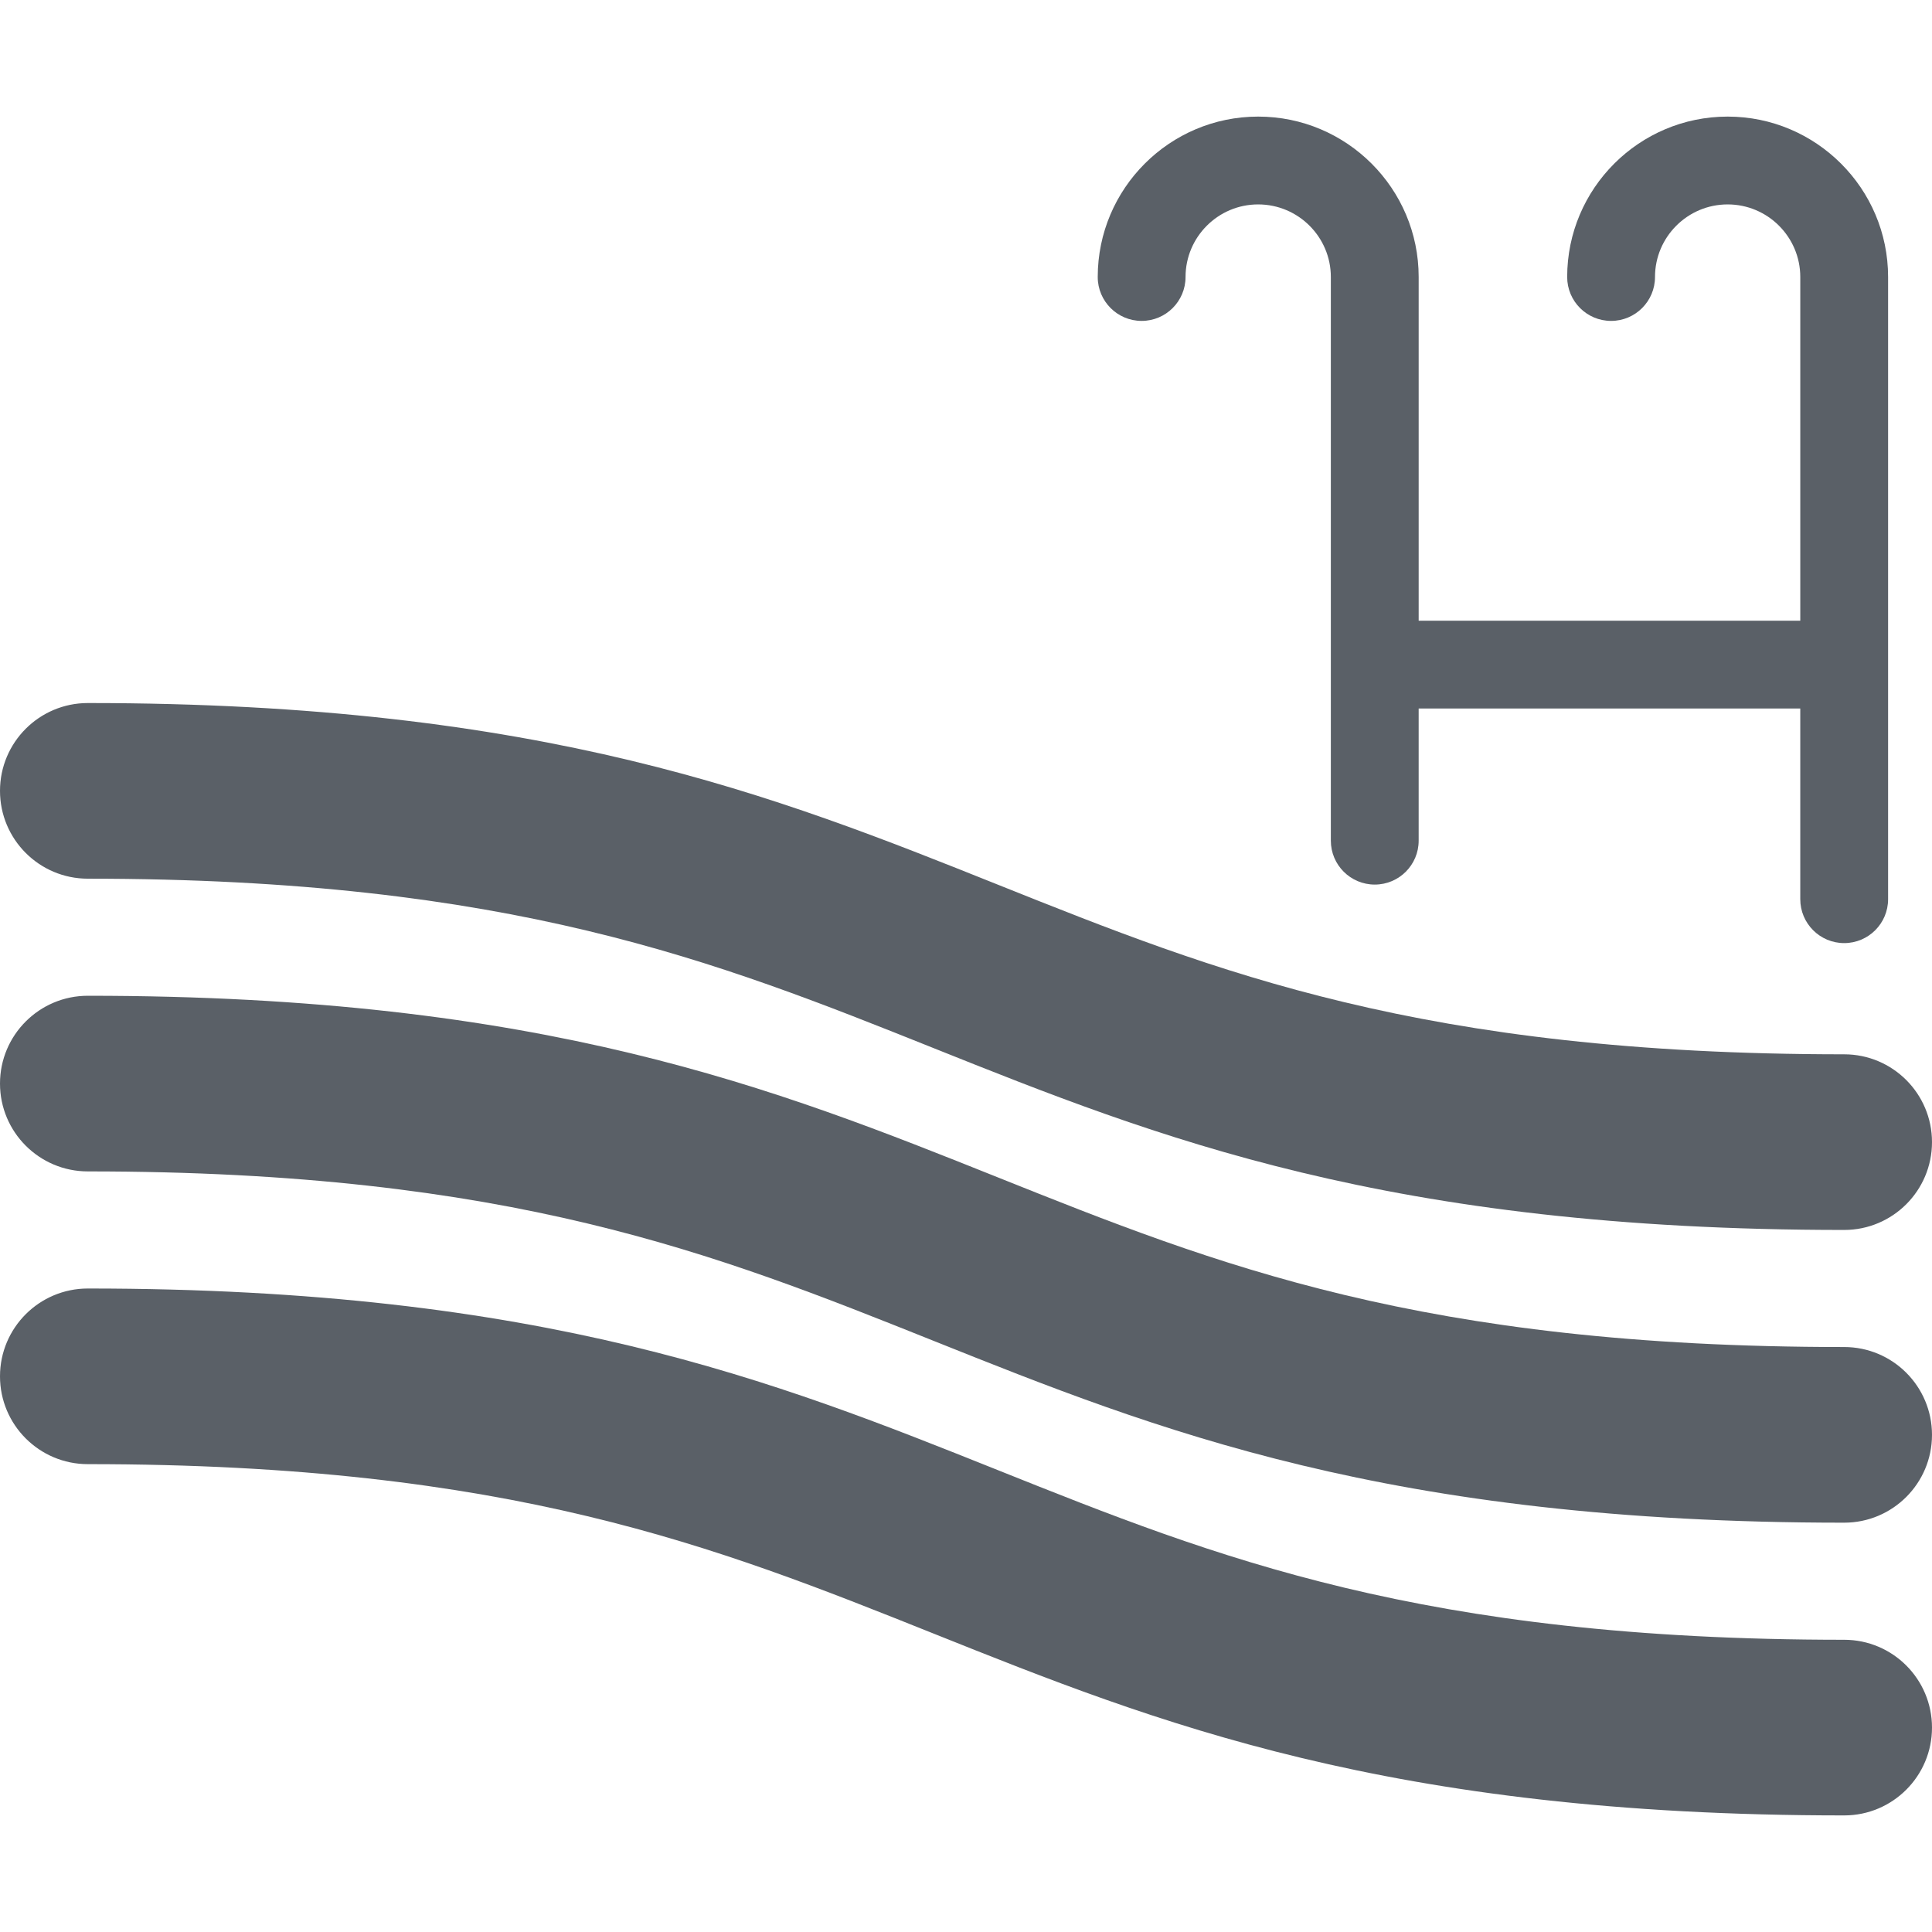
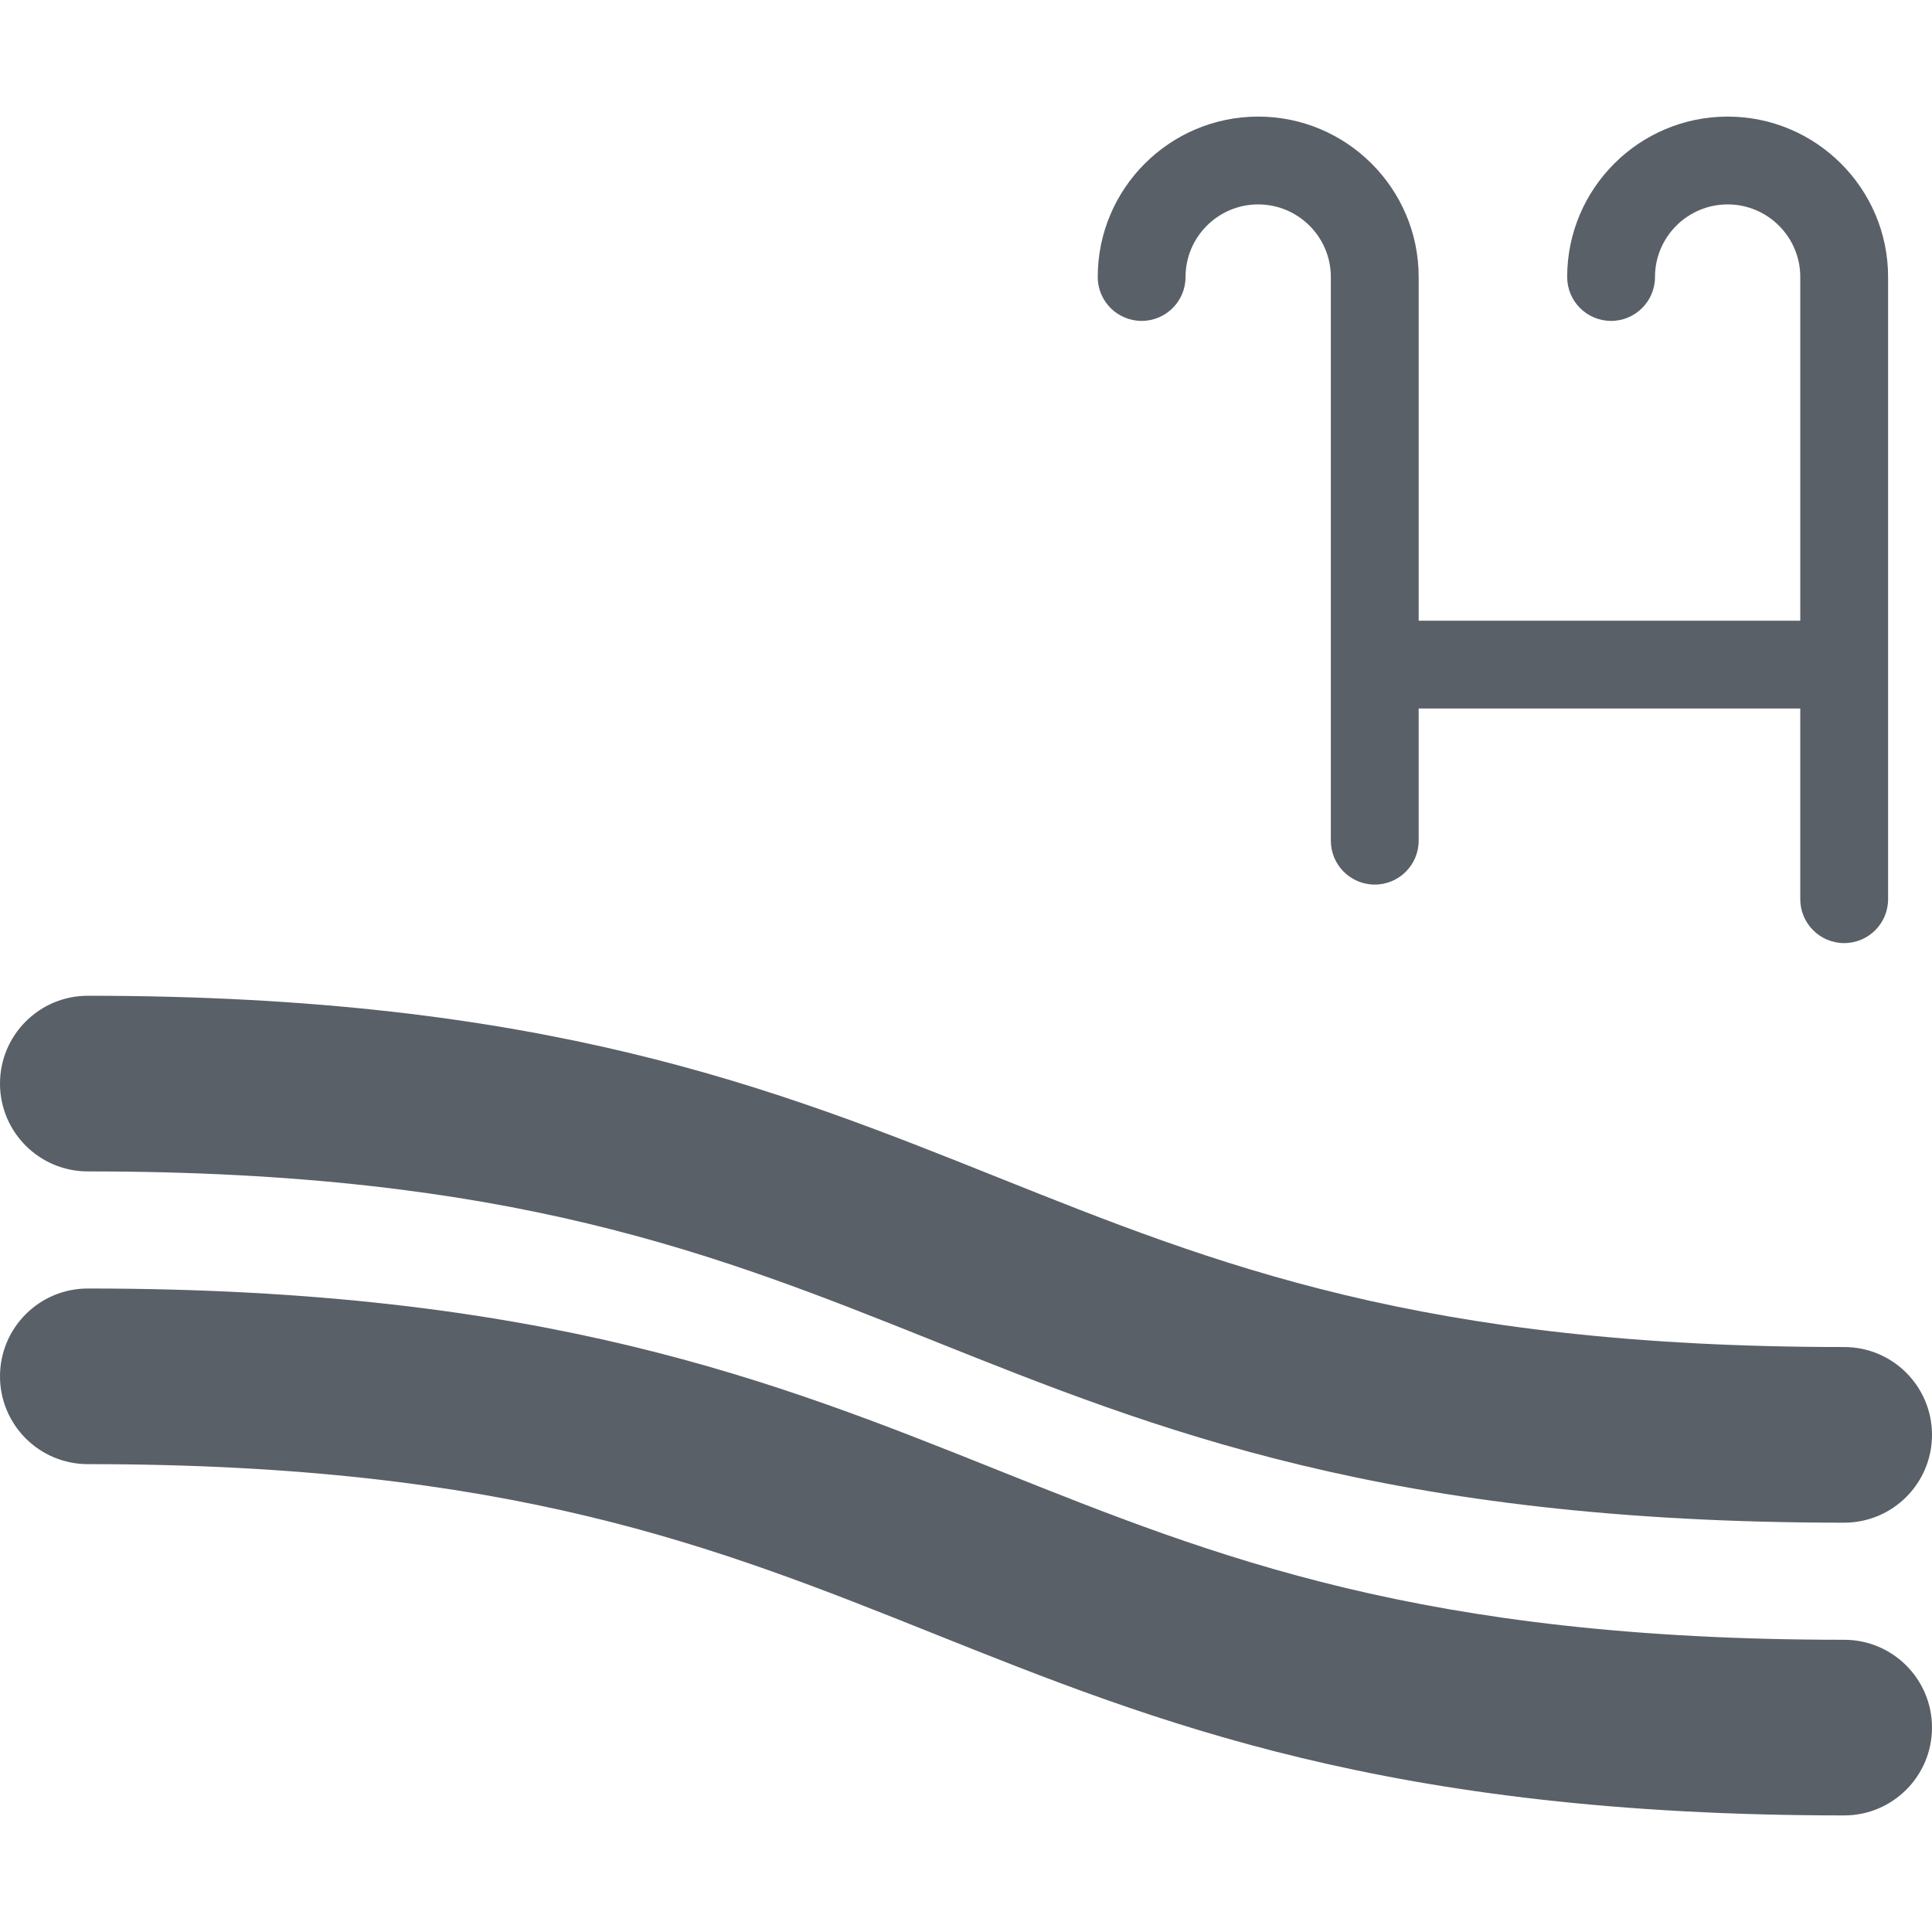
<svg xmlns="http://www.w3.org/2000/svg" version="1.1" id="Capa_1" x="0px" y="0px" viewBox="0 0 285 285" style="enable-background:new 0 0 285 285;" xml:space="preserve" width="512px" height="512px">
  <g>
    <g>
      <path d="M168.409,47.338c3.577,0,6.477-2.901,6.477-6.478c0-5.901,4.805-10.706,10.712-10.706c5.912,0,10.722,4.804,10.722,10.706    v83.151c0,3.577,2.9,6.478,6.478,6.478s6.477-2.901,6.477-6.478v-19.492h56.293v28.126c0,3.577,2.901,6.477,6.477,6.477    c3.577,0,6.478-2.9,6.478-6.477V40.86c0-13.046-10.617-23.661-23.667-23.661c-13.053,0-23.673,10.614-23.673,23.661    c0,3.577,2.9,6.478,6.477,6.478c3.578,0,6.478-2.901,6.478-6.478c0-5.901,4.807-10.706,10.719-10.706    c5.908,0,10.712,4.804,10.712,10.706v50.705h-56.293V40.86c0-13.046-10.62-23.661-23.676-23.661    c-13.049,0-23.667,10.614-23.667,23.661C161.932,44.437,164.832,47.338,168.409,47.338z" fill="#5a6067" />
-       <path d="M12.955,129.62c62.277,0,92.614,12.135,124.735,24.982c32.98,13.194,67.087,26.835,134.355,26.835    c7.154,0,12.955-5.8,12.955-12.955c0-7.153-5.801-12.954-12.955-12.954c-62.277,0-92.614-12.135-124.735-24.982    c-32.981-13.195-67.087-26.836-134.355-26.836C5.801,103.71,0,109.51,0,116.664S5.801,129.62,12.955,129.62z" fill="#5a6067" />
      <path d="M272.045,198.708c-62.277,0-92.614-12.135-124.735-24.982c-32.981-13.196-67.087-26.836-134.355-26.836    C5.801,146.891,0,152.691,0,159.846s5.801,12.955,12.955,12.955c62.277,0,92.614,12.135,124.735,24.983    c32.98,13.195,67.087,26.835,134.355,26.835c7.154,0,12.955-5.8,12.955-12.955S279.199,198.708,272.045,198.708z" fill="#5a6067" />
      <path d="M272.045,241.893c-62.277,0-92.614-12.136-124.735-24.983c-32.981-13.195-67.087-26.835-134.355-26.835    c-7.154,0-12.955,5.8-12.955,12.954s5.801,12.955,12.955,12.955c62.277,0,92.614,12.136,124.735,24.982    c32.98,13.195,67.087,26.836,134.355,26.836c7.154,0,12.955-5.801,12.955-12.955C285,247.693,279.199,241.893,272.045,241.893z" fill="#5a6067" />
    </g>
  </g>
  <g>
</g>
  <g>
</g>
  <g>
</g>
  <g>
</g>
  <g>
</g>
  <g>
</g>
  <g>
</g>
  <g>
</g>
  <g>
</g>
  <g>
</g>
  <g>
</g>
  <g>
</g>
  <g>
</g>
  <g>
</g>
  <g>
</g>
</svg>